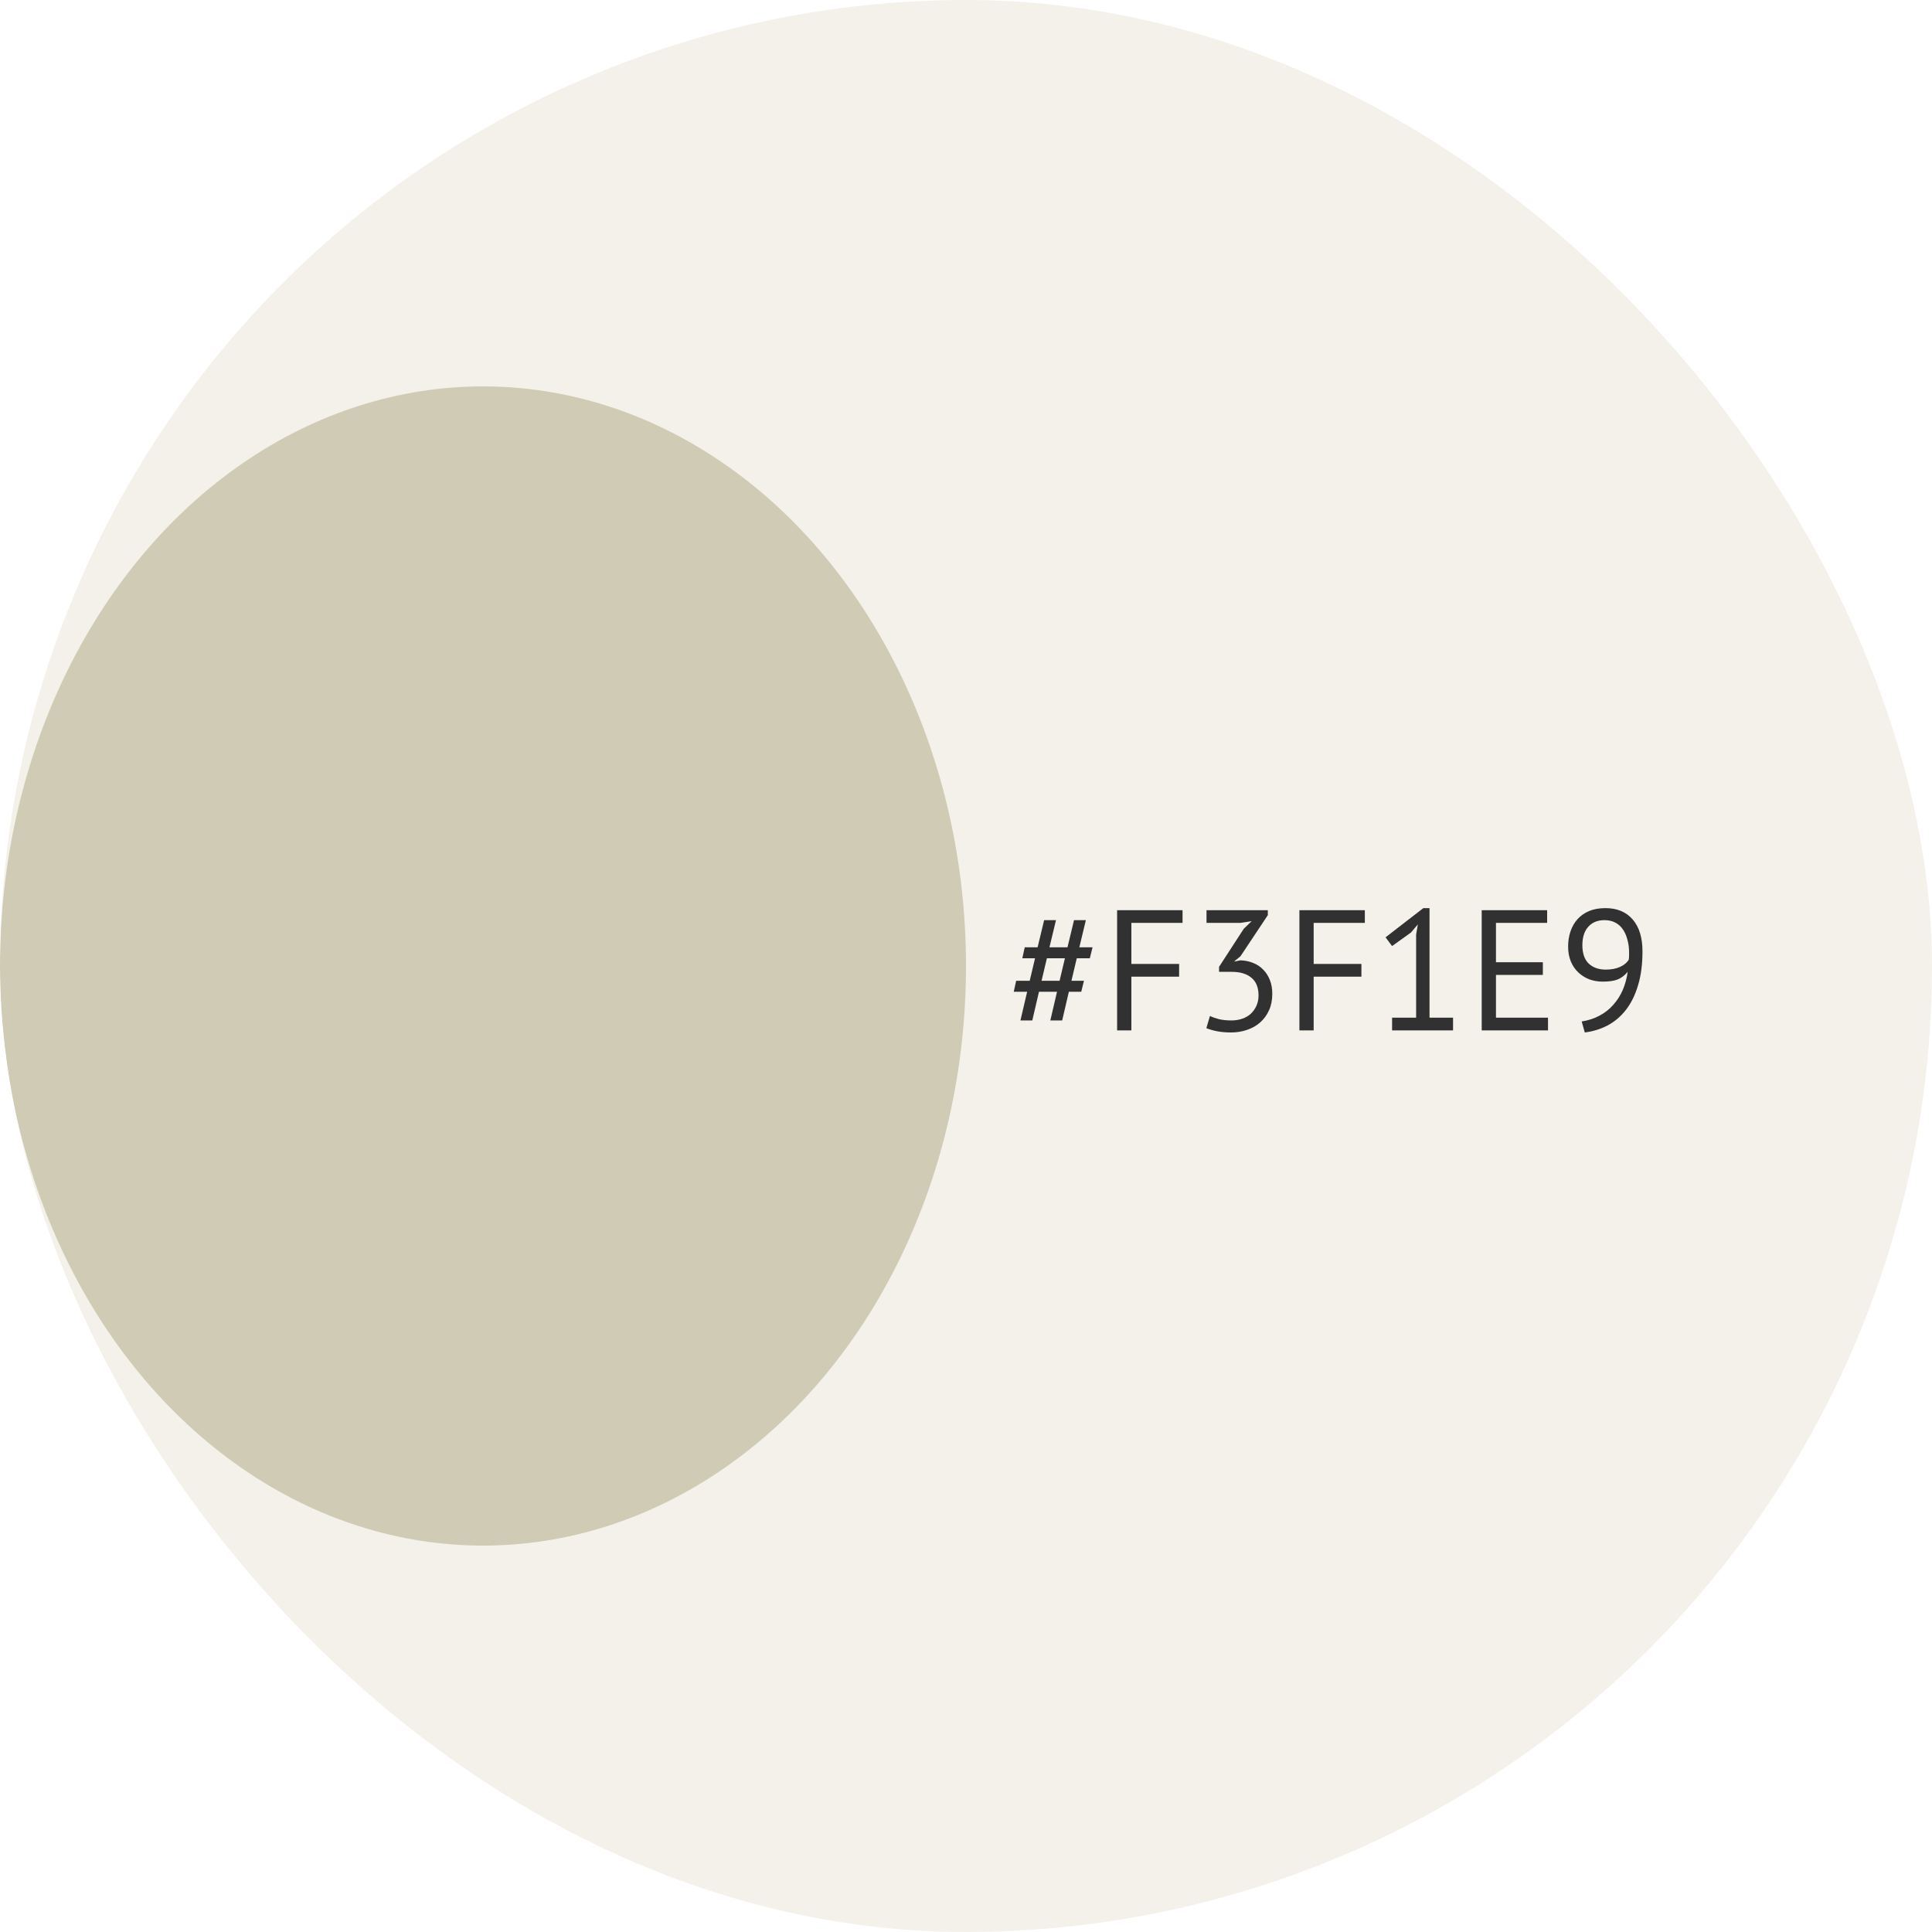
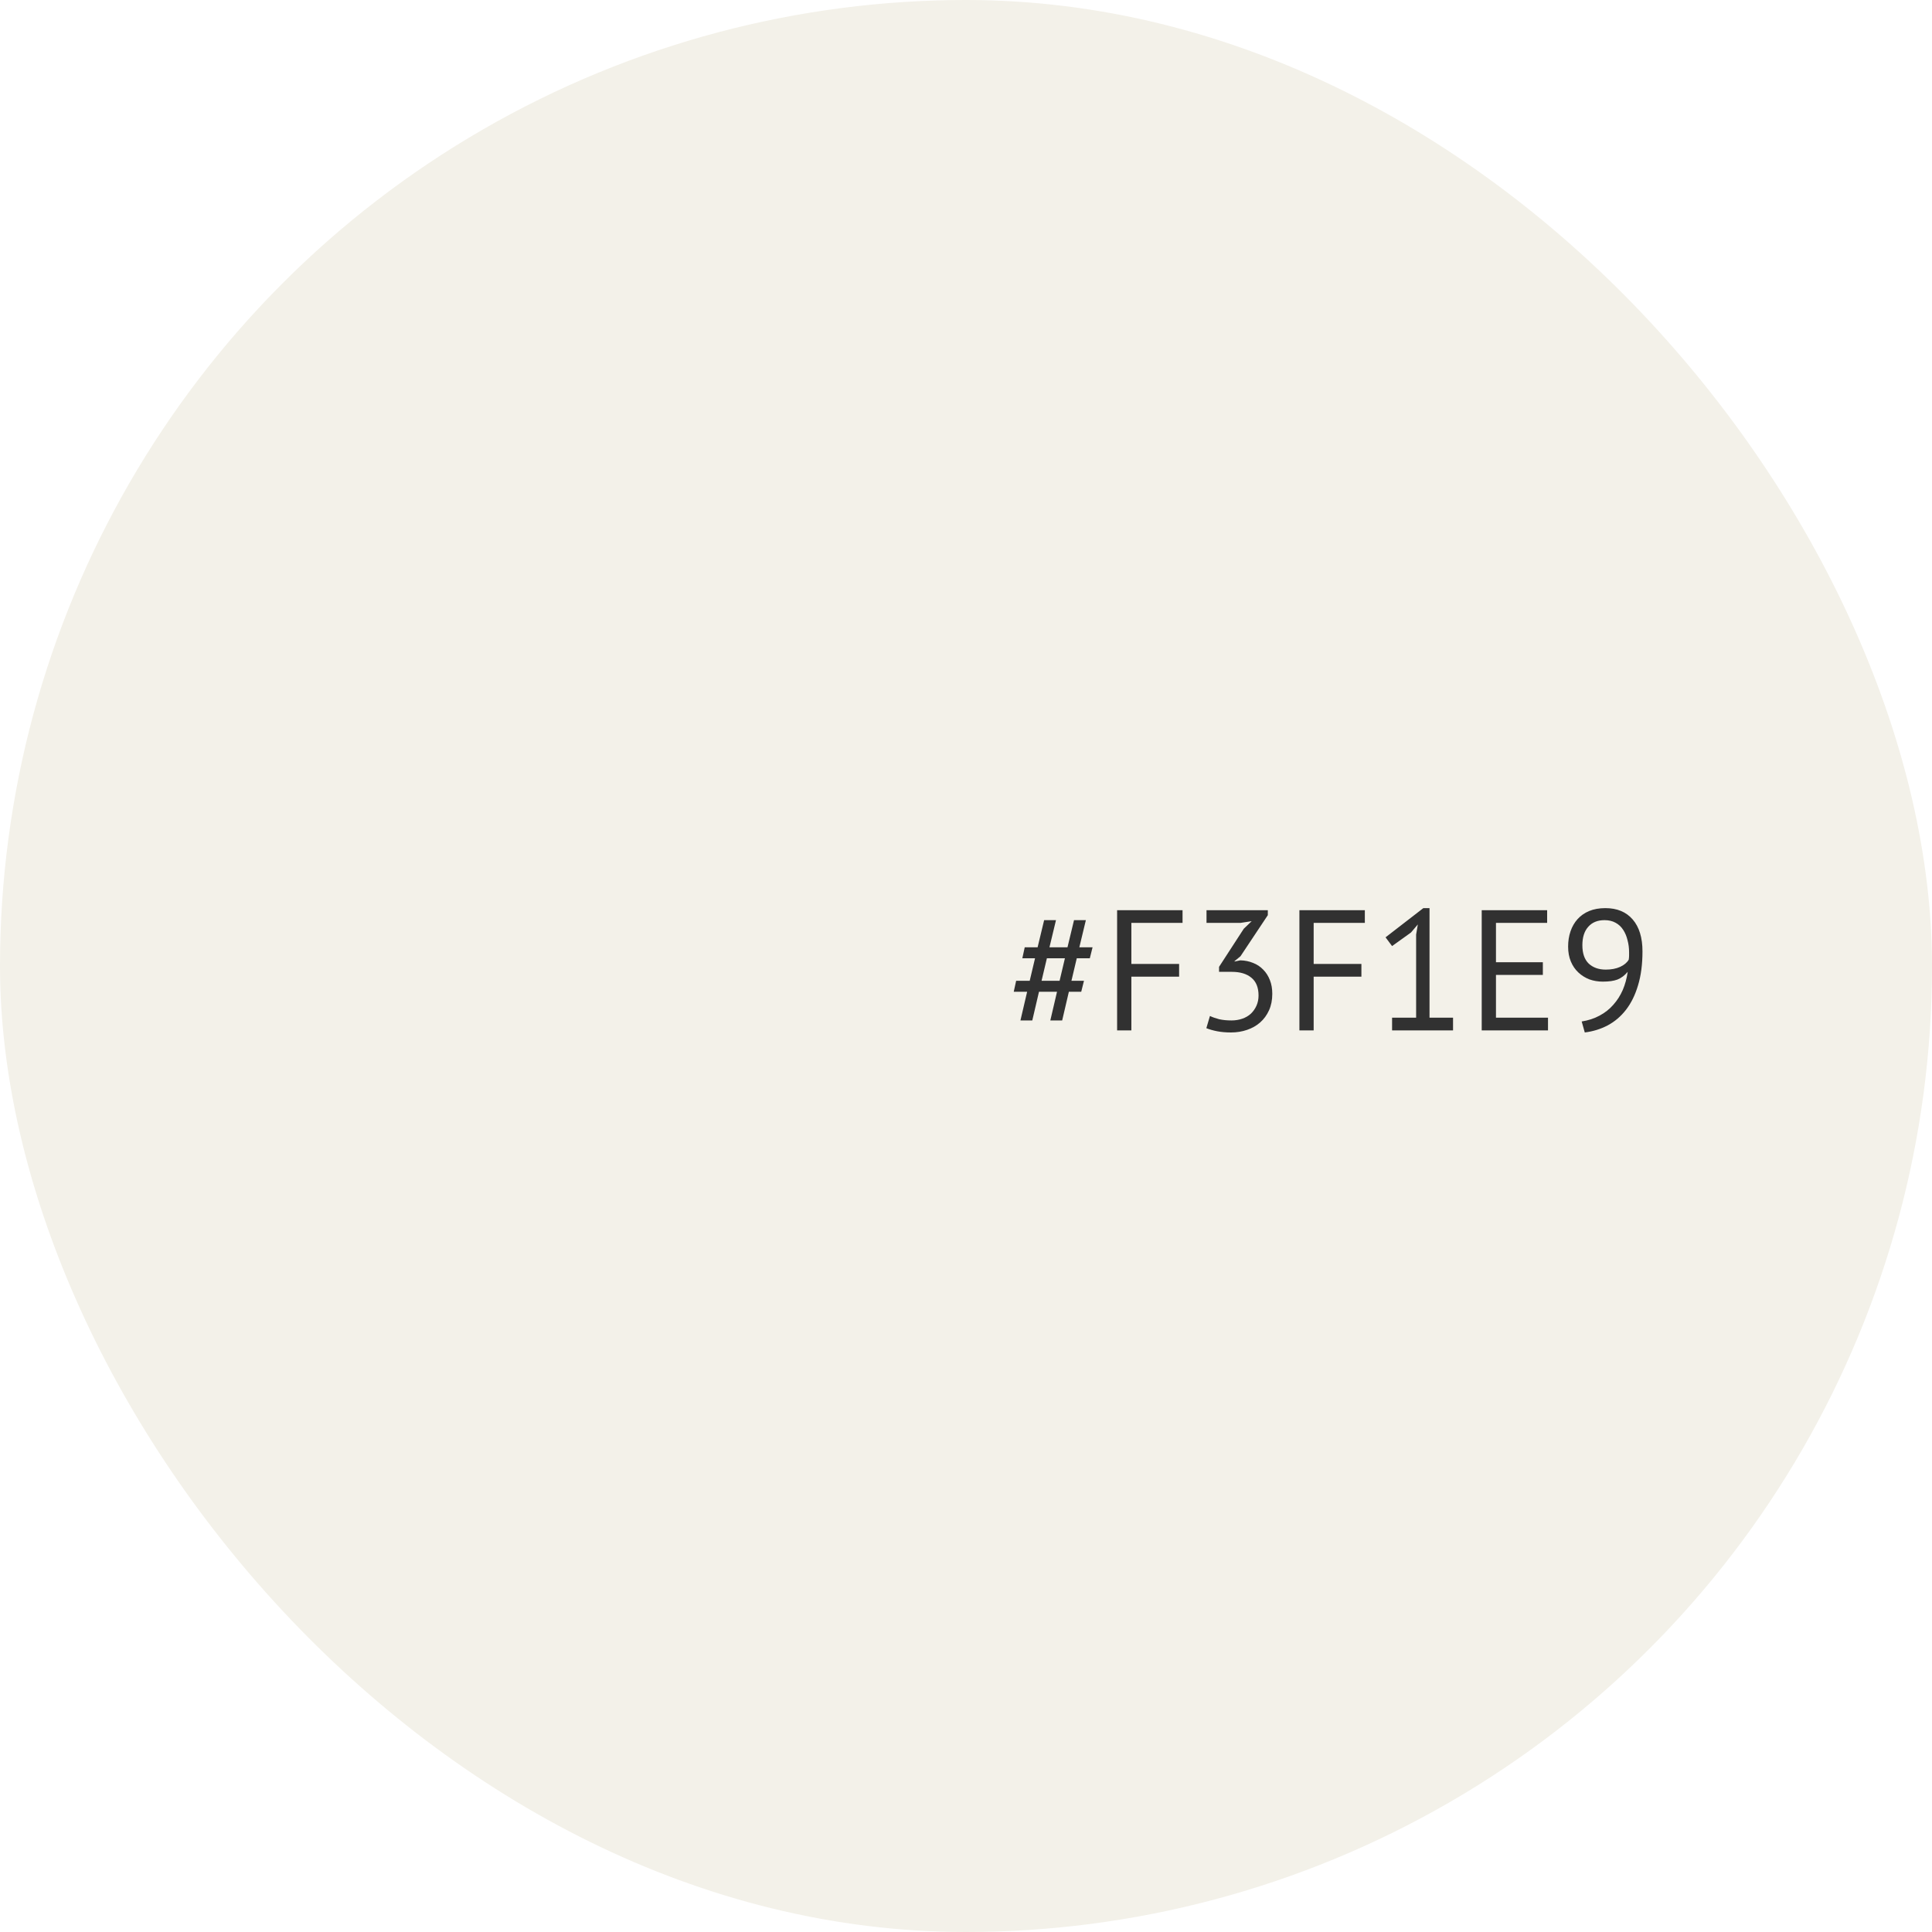
<svg xmlns="http://www.w3.org/2000/svg" width="180" height="180" viewBox="0 0 180 180" fill="none">
  <g clip-path="url(#clip0_613_11318)">
    <circle cx="90" cy="90" r="90" fill="#F3F1E9" />
    <path d="M98.48 92.4H96.8L96.176 95.072H95.072L95.696 92.4H94.448L94.672 91.376H95.936L96.432 89.28H95.248L95.472 88.256H96.672L97.28 85.728H98.384L97.776 88.256H99.456L100.064 85.728H101.168L100.56 88.256H101.792L101.536 89.28H100.32L99.824 91.376H100.992L100.736 92.4H99.584L98.96 95.072H97.856L98.48 92.4ZM97.04 91.376H98.72L99.216 89.28H97.536L97.04 91.376ZM104.079 84.8H110.175V85.984H105.407V89.808H109.855V90.992H105.407V96H104.079V84.8ZM114.728 95.072C115.091 95.072 115.427 95.019 115.736 94.912C116.046 94.805 116.312 94.651 116.536 94.448C116.76 94.235 116.936 93.984 117.064 93.696C117.192 93.408 117.256 93.093 117.256 92.752C117.256 92.005 117.032 91.451 116.584 91.088C116.147 90.725 115.539 90.544 114.76 90.544H113.576V90.08L115.88 86.528L116.616 85.824L115.576 85.984H112.408V84.8H118.12V85.264L115.576 89.088L115.016 89.552V89.584L115.56 89.472C115.987 89.483 116.382 89.563 116.744 89.712C117.107 89.851 117.422 90.059 117.688 90.336C117.955 90.603 118.163 90.928 118.312 91.312C118.462 91.685 118.536 92.112 118.536 92.592C118.536 93.168 118.435 93.68 118.232 94.128C118.03 94.576 117.752 94.955 117.4 95.264C117.059 95.563 116.654 95.792 116.184 95.952C115.715 96.112 115.219 96.192 114.696 96.192C114.216 96.192 113.784 96.155 113.4 96.08C113.016 96.005 112.68 95.909 112.392 95.792L112.728 94.656C112.974 94.773 113.262 94.875 113.592 94.96C113.934 95.035 114.312 95.072 114.728 95.072ZM121.063 84.8H127.159V85.984H122.391V89.808H126.839V90.992H122.391V96H121.063V84.8ZM129.697 94.816H131.937V87.072L132.097 86.128L131.457 86.88L129.697 88.144L129.089 87.328L132.609 84.608H133.185V94.816H135.377V96H129.697V94.816ZM138.048 84.8H144.144V85.984H139.376V89.648H143.744V90.832H139.376V94.816H144.224V96H138.048V84.8ZM146.098 88.192C146.098 87.68 146.172 87.205 146.322 86.768C146.471 86.331 146.69 85.952 146.978 85.632C147.266 85.312 147.623 85.061 148.05 84.88C148.487 84.699 148.994 84.608 149.57 84.608C150.658 84.608 151.506 84.96 152.114 85.664C152.722 86.368 153.026 87.36 153.026 88.64C153.026 89.845 152.887 90.901 152.61 91.808C152.343 92.704 151.97 93.461 151.49 94.08C151.01 94.699 150.439 95.184 149.778 95.536C149.127 95.877 148.418 96.096 147.65 96.192L147.362 95.168C147.98 95.072 148.535 94.891 149.026 94.624C149.527 94.357 149.954 94.021 150.306 93.616C150.668 93.211 150.962 92.752 151.186 92.24C151.41 91.717 151.564 91.152 151.65 90.544C151.362 90.885 151.042 91.125 150.69 91.264C150.348 91.392 149.895 91.456 149.33 91.456C148.892 91.456 148.476 91.387 148.082 91.248C147.698 91.099 147.356 90.885 147.058 90.608C146.759 90.331 146.524 89.989 146.354 89.584C146.183 89.179 146.098 88.715 146.098 88.192ZM147.426 88.064C147.426 88.821 147.623 89.392 148.018 89.776C148.423 90.149 148.951 90.336 149.602 90.336C150.124 90.336 150.572 90.251 150.946 90.08C151.319 89.909 151.586 89.685 151.746 89.408C151.767 89.269 151.778 89.147 151.778 89.04C151.778 88.933 151.778 88.821 151.778 88.704C151.778 88.32 151.73 87.952 151.634 87.6C151.548 87.237 151.415 86.917 151.234 86.64C151.052 86.352 150.812 86.128 150.514 85.968C150.226 85.808 149.884 85.728 149.49 85.728C148.839 85.728 148.332 85.936 147.97 86.352C147.607 86.757 147.426 87.328 147.426 88.064Z" fill="#313131" />
    <g filter="url(#filter0_f_613_11318)">
-       <ellipse cx="45" cy="90" rx="45" ry="54" fill="#D0CBB4" />
-     </g>
+       </g>
  </g>
  <defs>
    <filter id="filter0_f_613_11318" x="-65" y="-29" width="220" height="238" filterUnits="userSpaceOnUse" color-interpolation-filters="sRGB">
      <feFlood flood-opacity="0" result="BackgroundImageFix" />
      <feBlend mode="normal" in="SourceGraphic" in2="BackgroundImageFix" result="shape" />
      <feGaussianBlur stdDeviation="32.5" result="effect1_foregroundBlur_613_11318" />
    </filter>
    <clipPath id="clip0_613_11318">
      <rect width="180" height="180" rx="90" fill="white" />
    </clipPath>
  </defs>
</svg>